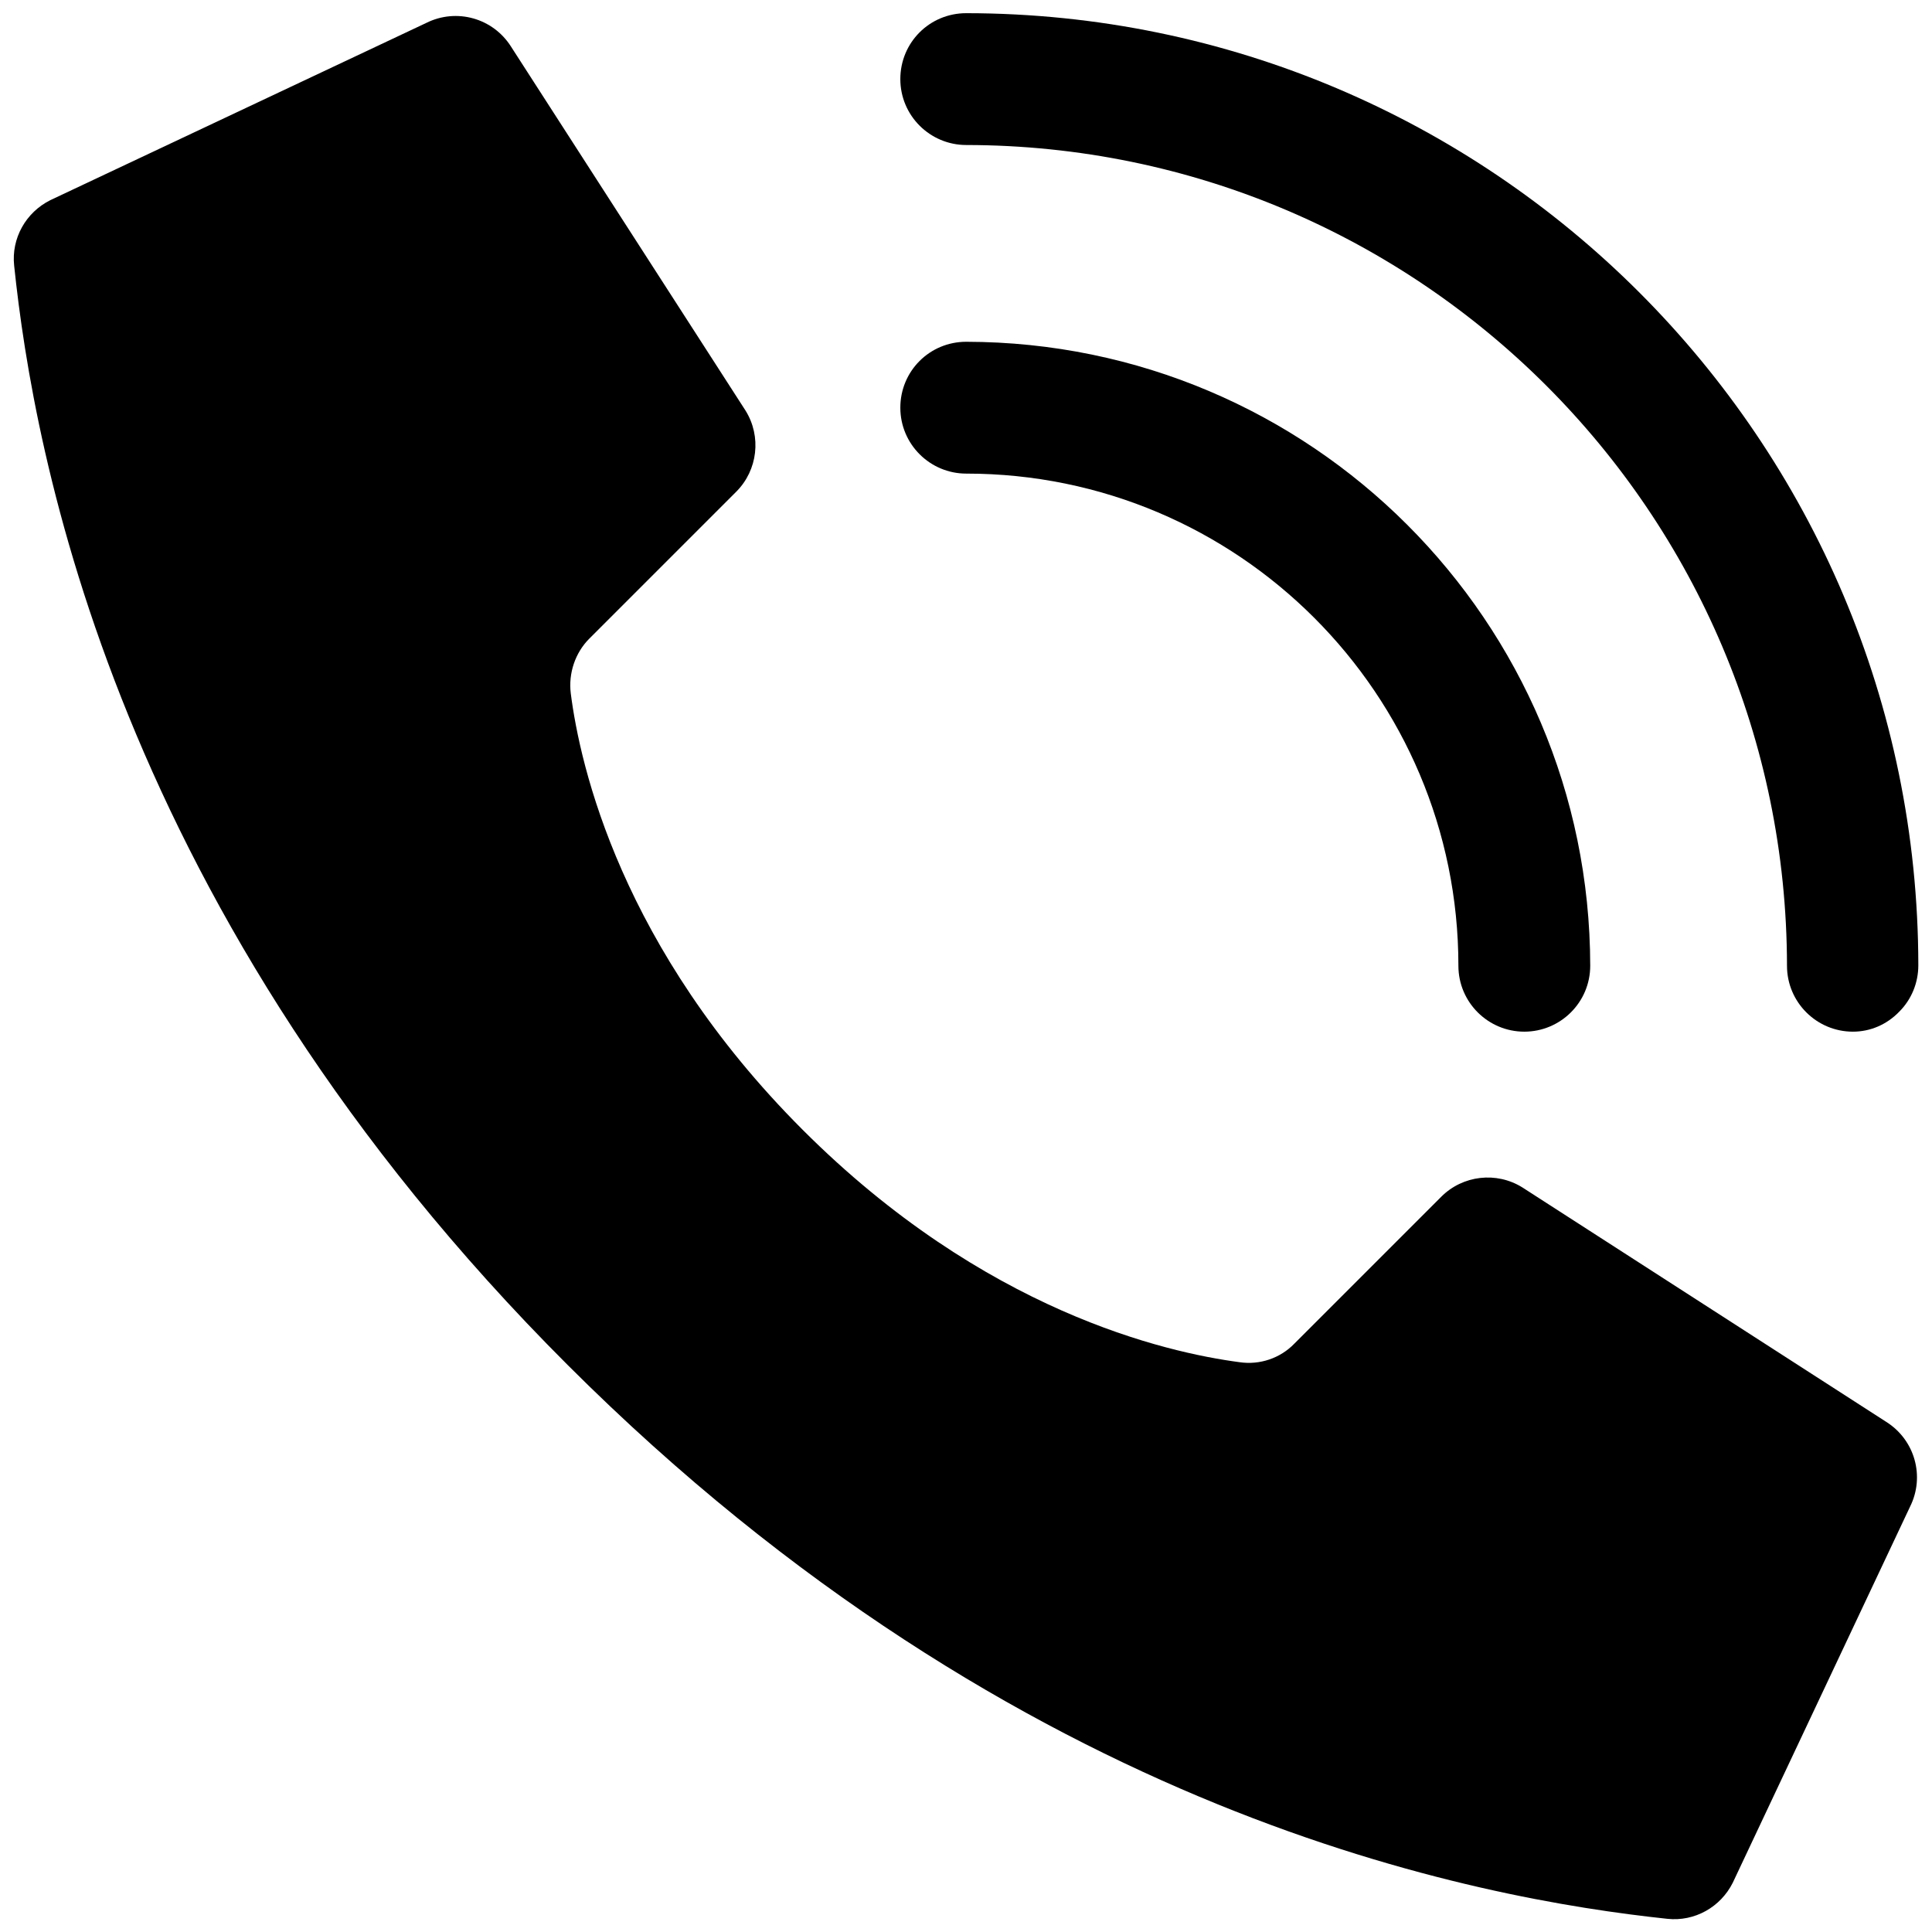
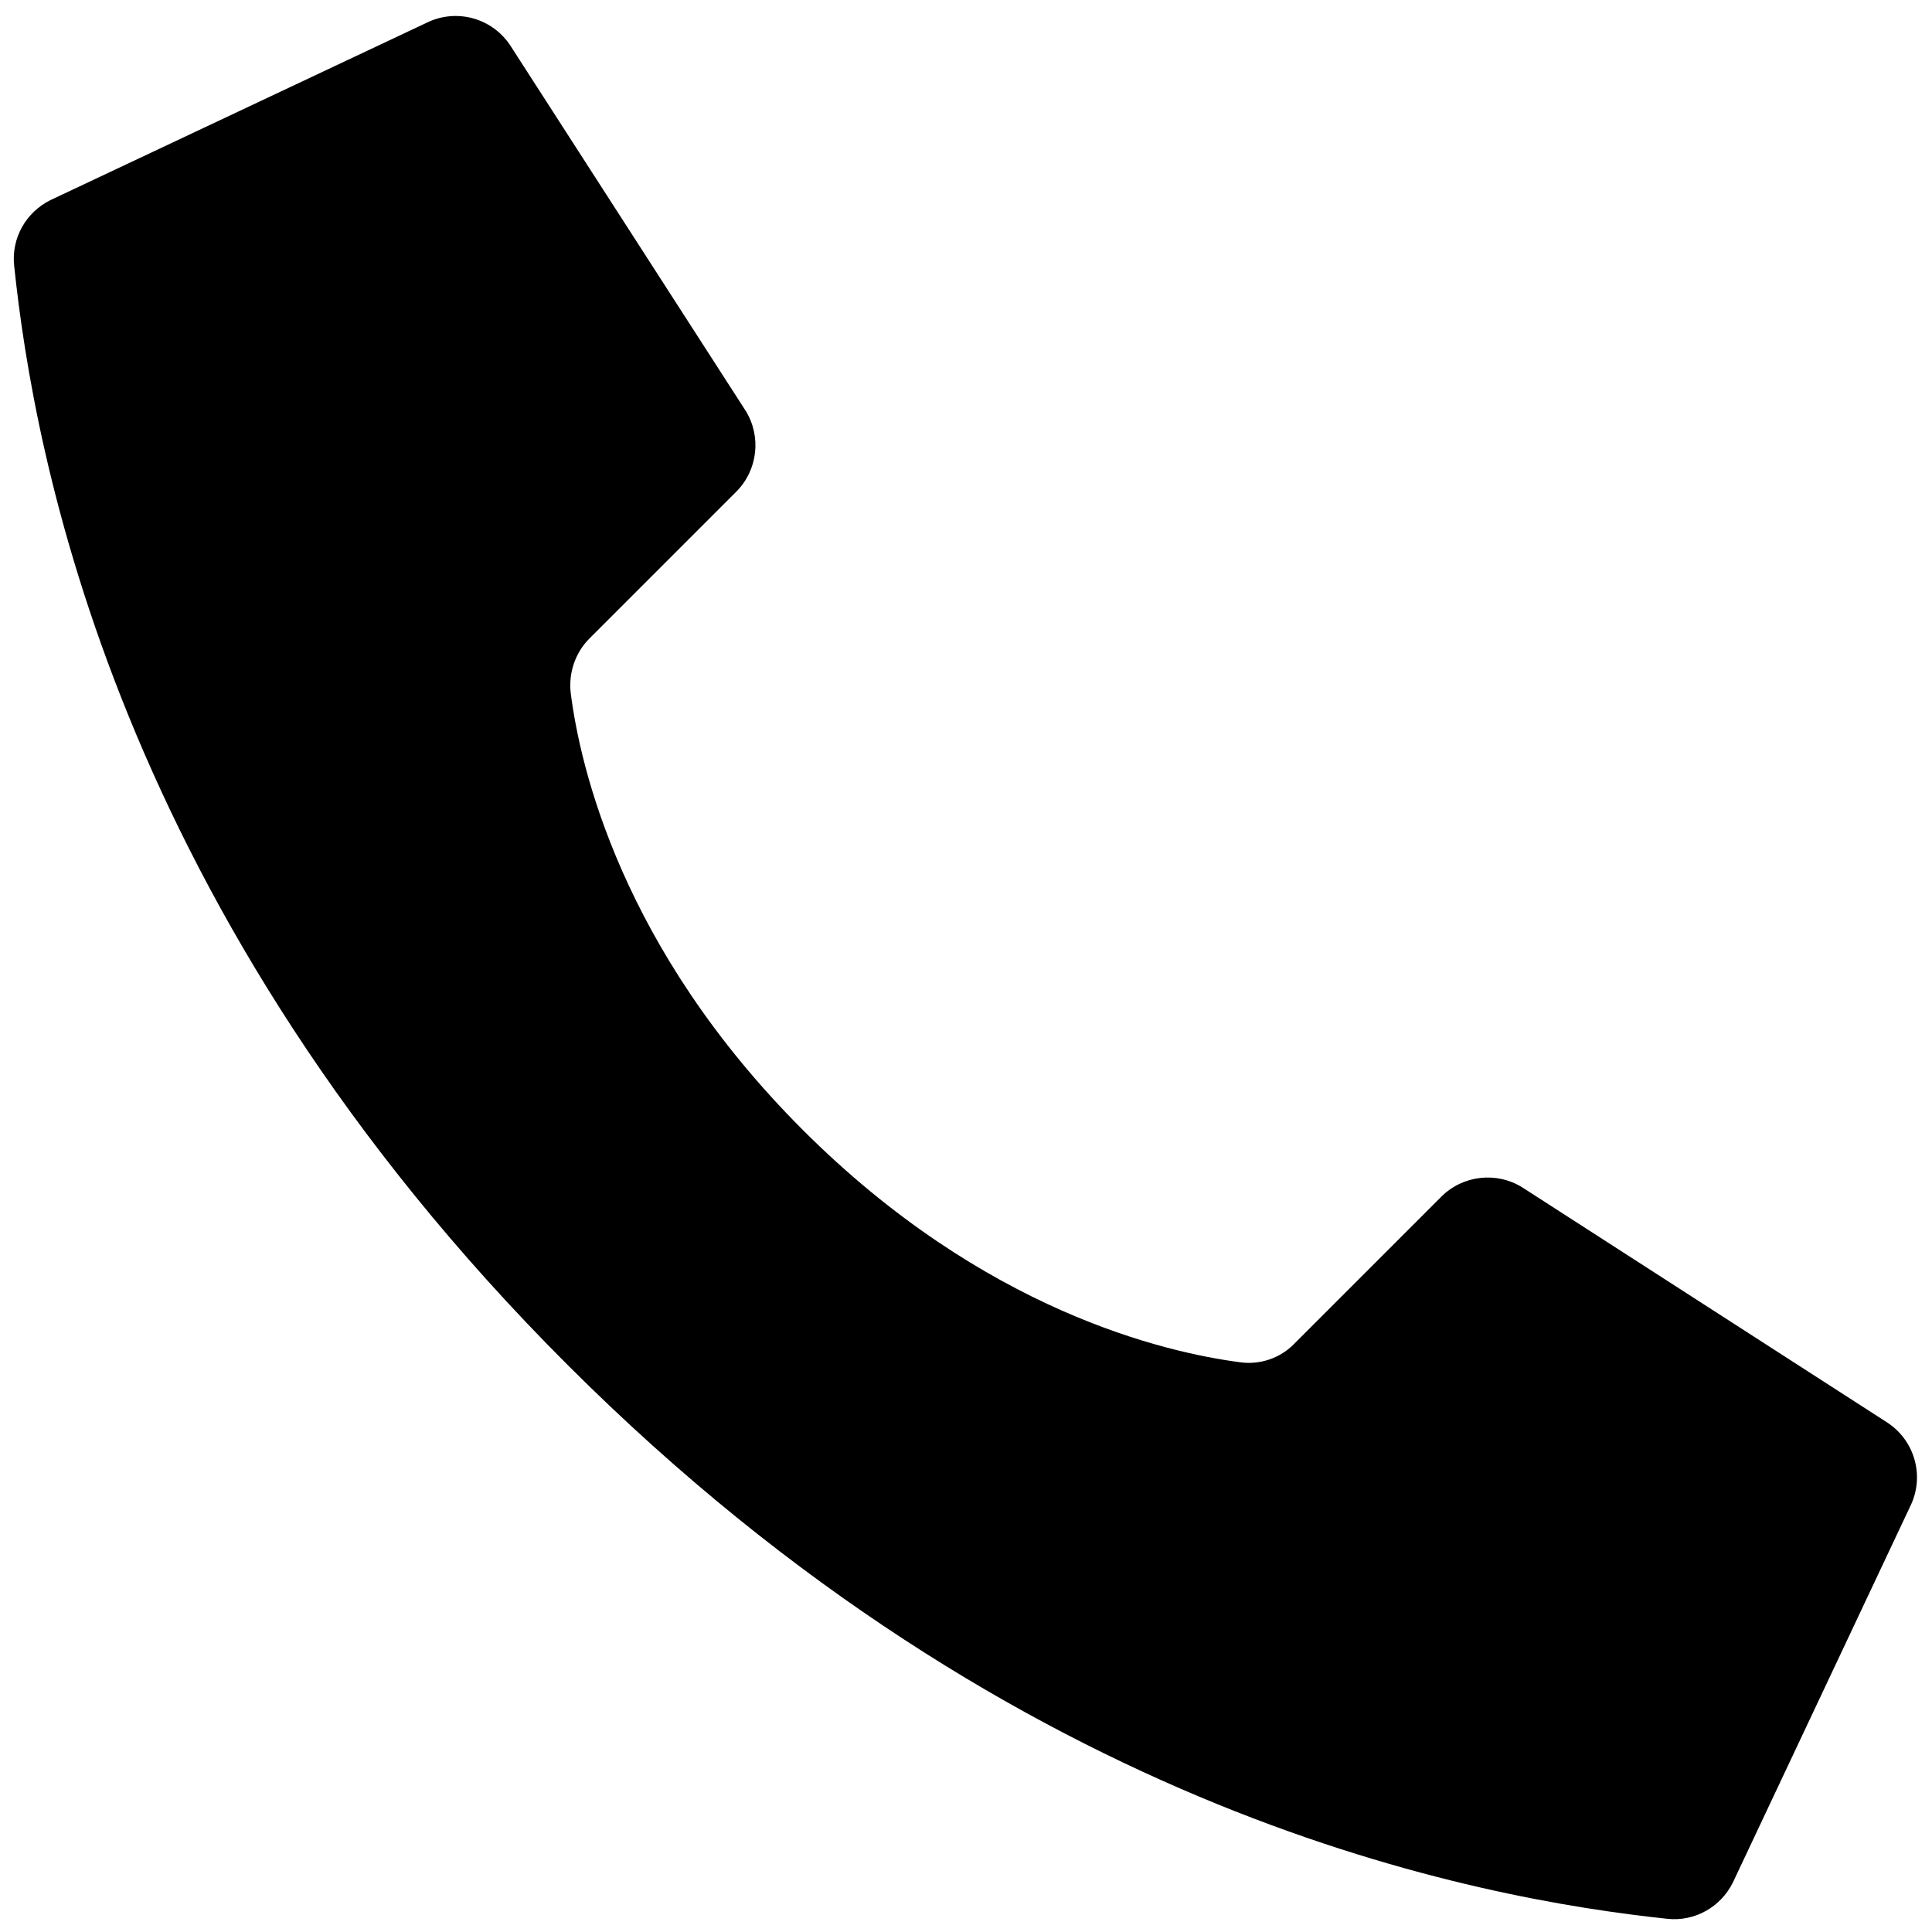
<svg xmlns="http://www.w3.org/2000/svg" version="1.1" id="Capa_1" x="0px" y="0px" viewBox="0 0 395.7 395.7" style="enable-background:new 0 0 395.7 395.7;" xml:space="preserve">
  <g id="Page-1">
    <g id="_x30_03---Call" transform="translate(-1)">
      <path id="Shape" d="M165.4,231.4c-37.2-37.2-45.6-74.5-47.5-89.4c-0.5-4.1,0.9-8.3,3.8-11.2l30.1-30.1c4.4-4.4,5.2-11.3,1.9-16.6    l-48-74.5c-3.7-5.9-11.2-8-17.4-4.9l-77,36.3c-5,2.5-8,7.8-7.4,13.4c4,38.3,20.7,132.6,113.4,225.2s186.8,109.3,225.2,113.4    c5.6,0.6,10.9-2.4,13.4-7.4l36.3-77c3.1-6.2,1-13.7-4.9-17.4l-74.5-48c-5.3-3.3-12.2-2.5-16.6,1.9l-30.1,30.1    c-2.9,3-7.1,4.4-11.2,3.8C239.8,277,202.6,268.6,165.4,231.4L165.4,231.4z" />
-       <path id="Shape_1_" d="M313.2,211.3c-7.4,0-13.5-6-13.5-13.5C299.7,142.2,254.6,97,198.9,97c-7.4,0-13.5-6-13.5-13.5    s6-13.5,13.5-13.5c70.5,0.1,127.7,57.2,127.8,127.8C326.7,205.3,320.6,211.3,313.2,211.3z" />
-       <path id="Shape_2_" d="M380.5,211.3c-7.4,0-13.5-6-13.5-13.5c-0.1-92.8-75.3-168-168.1-168.1c-7.4,0-13.5-6-13.5-13.5    s6-13.5,13.5-13.5c107.7,0.1,194.9,87.4,195,195c0,3.6-1.4,7-3.9,9.5C387.4,209.9,384,211.3,380.5,211.3z" />
    </g>
  </g>
</svg>